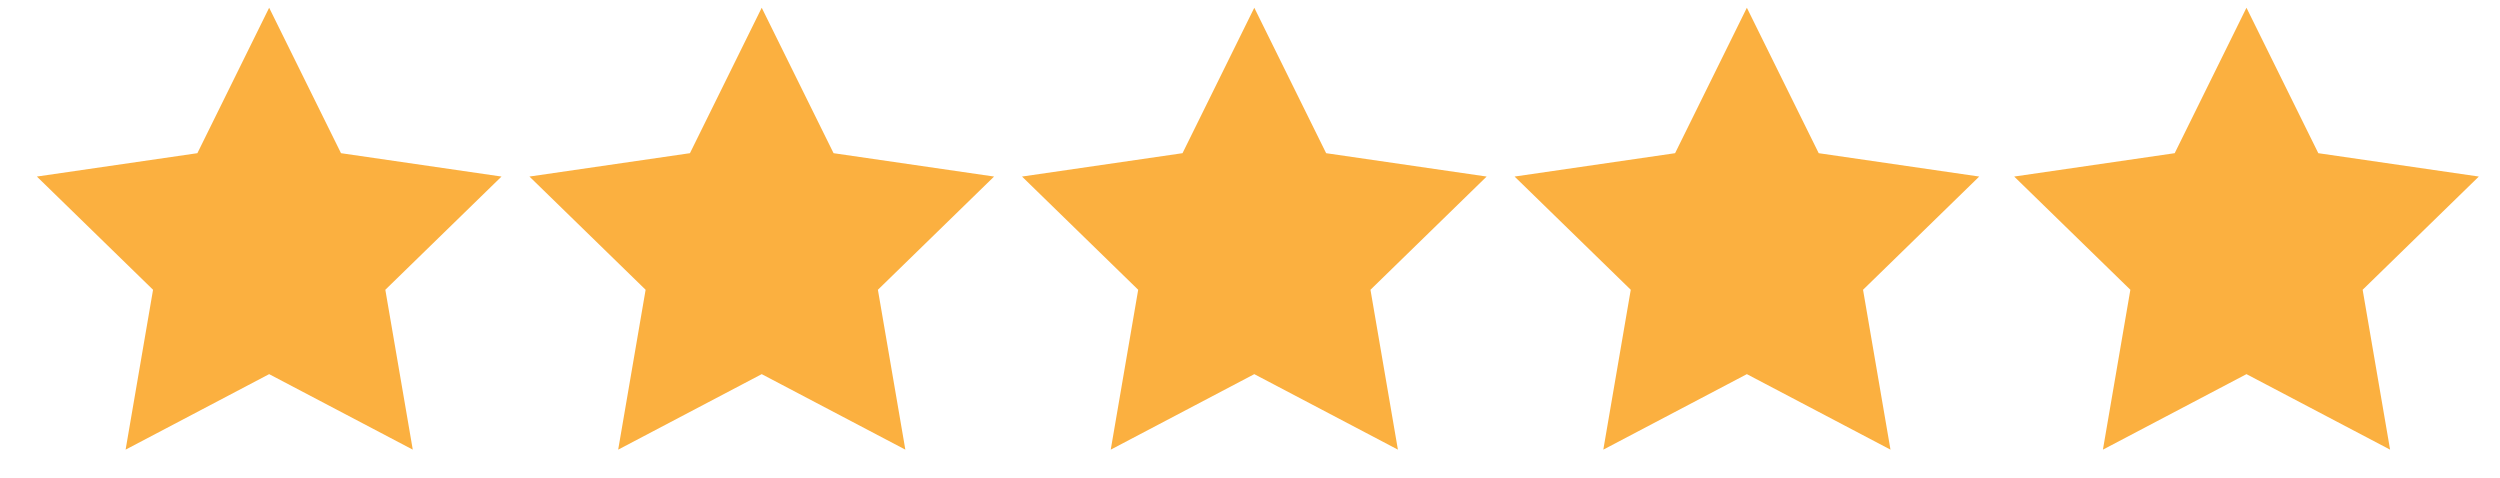
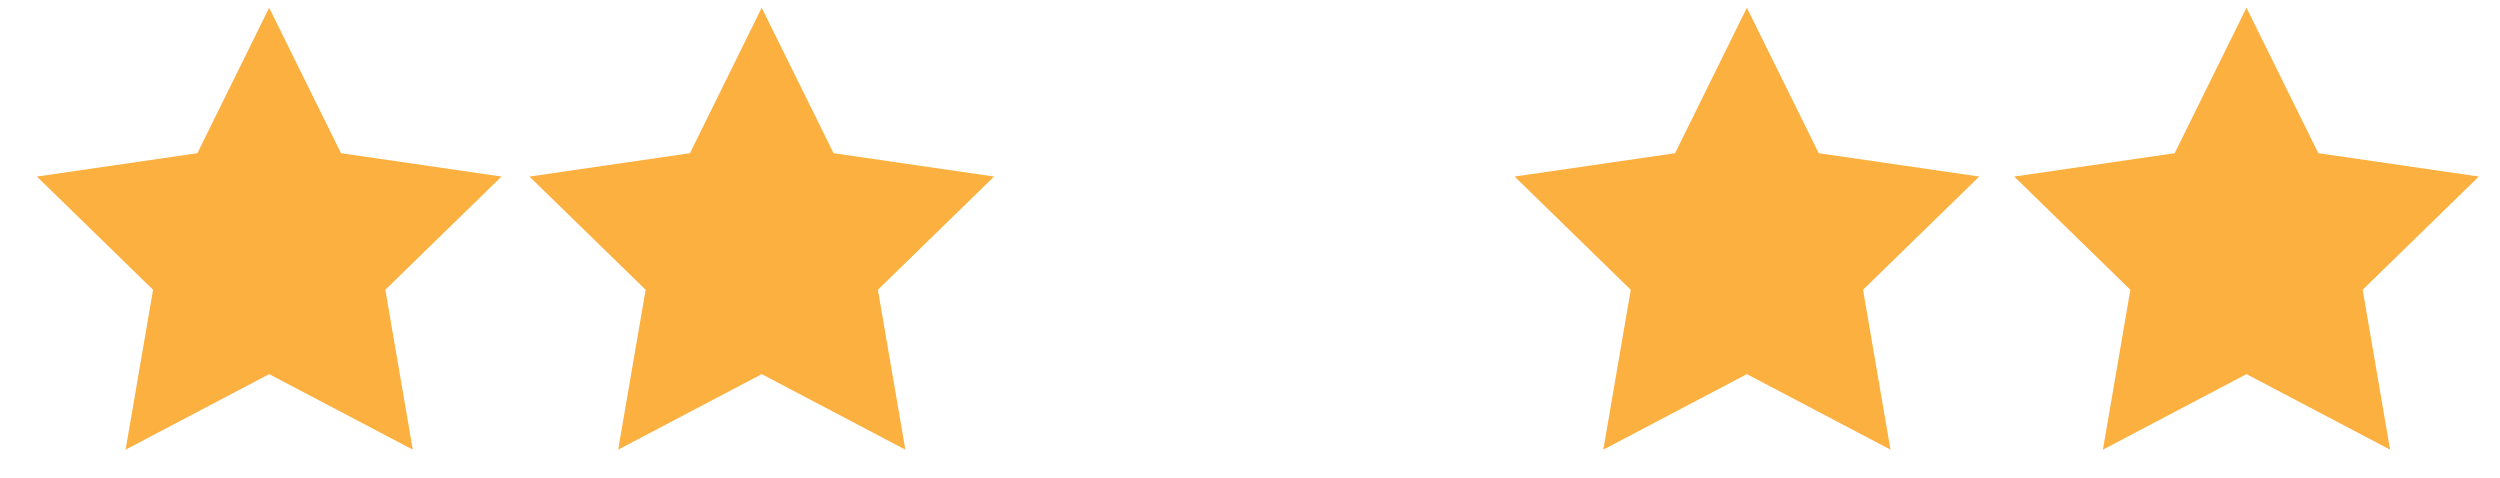
<svg xmlns="http://www.w3.org/2000/svg" version="1.1" id="Layer_1" x="0px" y="0px" viewBox="0 0 355.28 67.89" style="enable-background:new 0 0 355.28 67.89;" xml:space="preserve">
  <style type="text/css">
	.st0{fill:#FBB040;}
</style>
  <polygon class="st0" points="38.25,1.1 48.46,21.77 71.27,25.09 54.76,41.18 58.66,63.9 38.25,53.17 17.85,63.9 21.75,41.18   5.24,25.09 28.05,21.77 " />
  <polygon class="st0" points="108.25,1.1 118.46,21.77 141.27,25.09 124.76,41.18 128.66,63.9 108.25,53.17 87.85,63.9 91.75,41.18   75.24,25.09 98.05,21.77 " />
-   <polygon class="st0" points="178.25,1.1 188.46,21.77 211.27,25.09 194.76,41.18 198.66,63.9 178.25,53.17 157.85,63.9   161.75,41.18 145.24,25.09 168.05,21.77 " />
  <polygon class="st0" points="248.25,1.1 258.46,21.77 281.27,25.09 264.76,41.18 268.66,63.9 248.25,53.17 227.85,63.9   231.75,41.18 215.24,25.09 238.05,21.77 " />
  <polygon class="st0" points="319.25,1.1 329.46,21.77 352.27,25.09 335.76,41.18 339.66,63.9 319.25,53.17 298.85,63.9   302.75,41.18 286.24,25.09 309.05,21.77 " />
-   <path class="st0" d="M334.76,41.18" />
</svg>